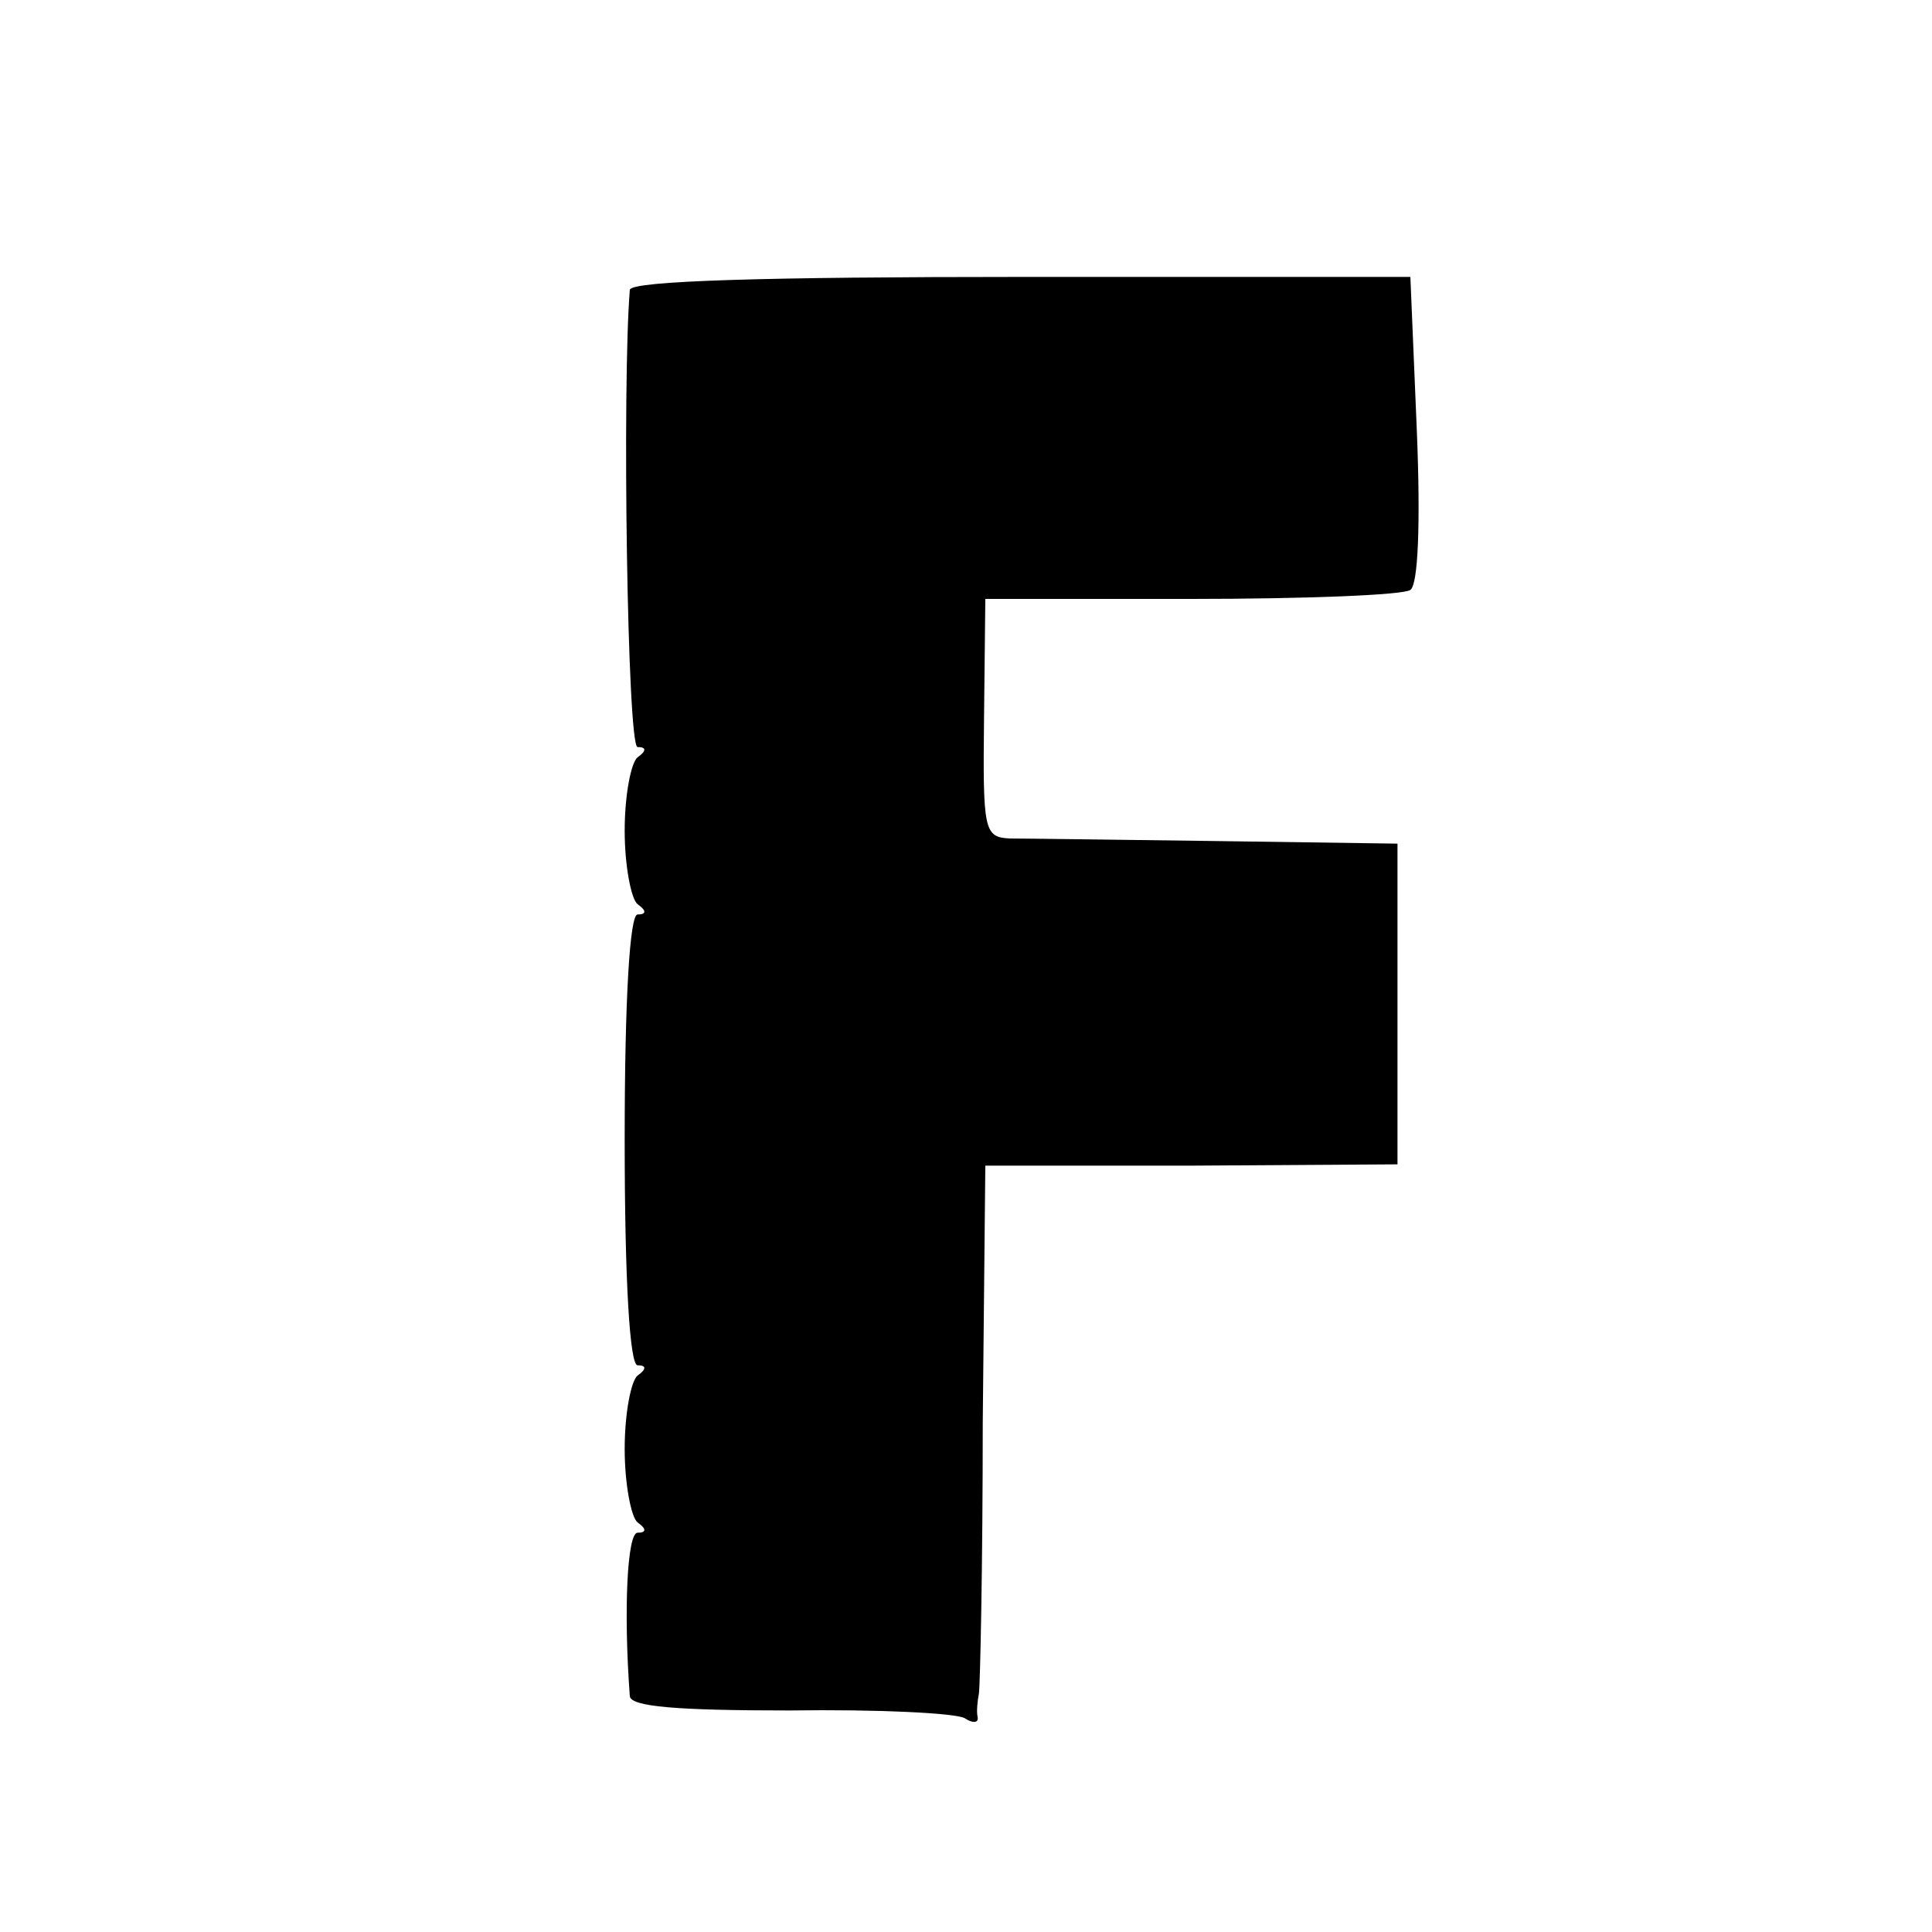
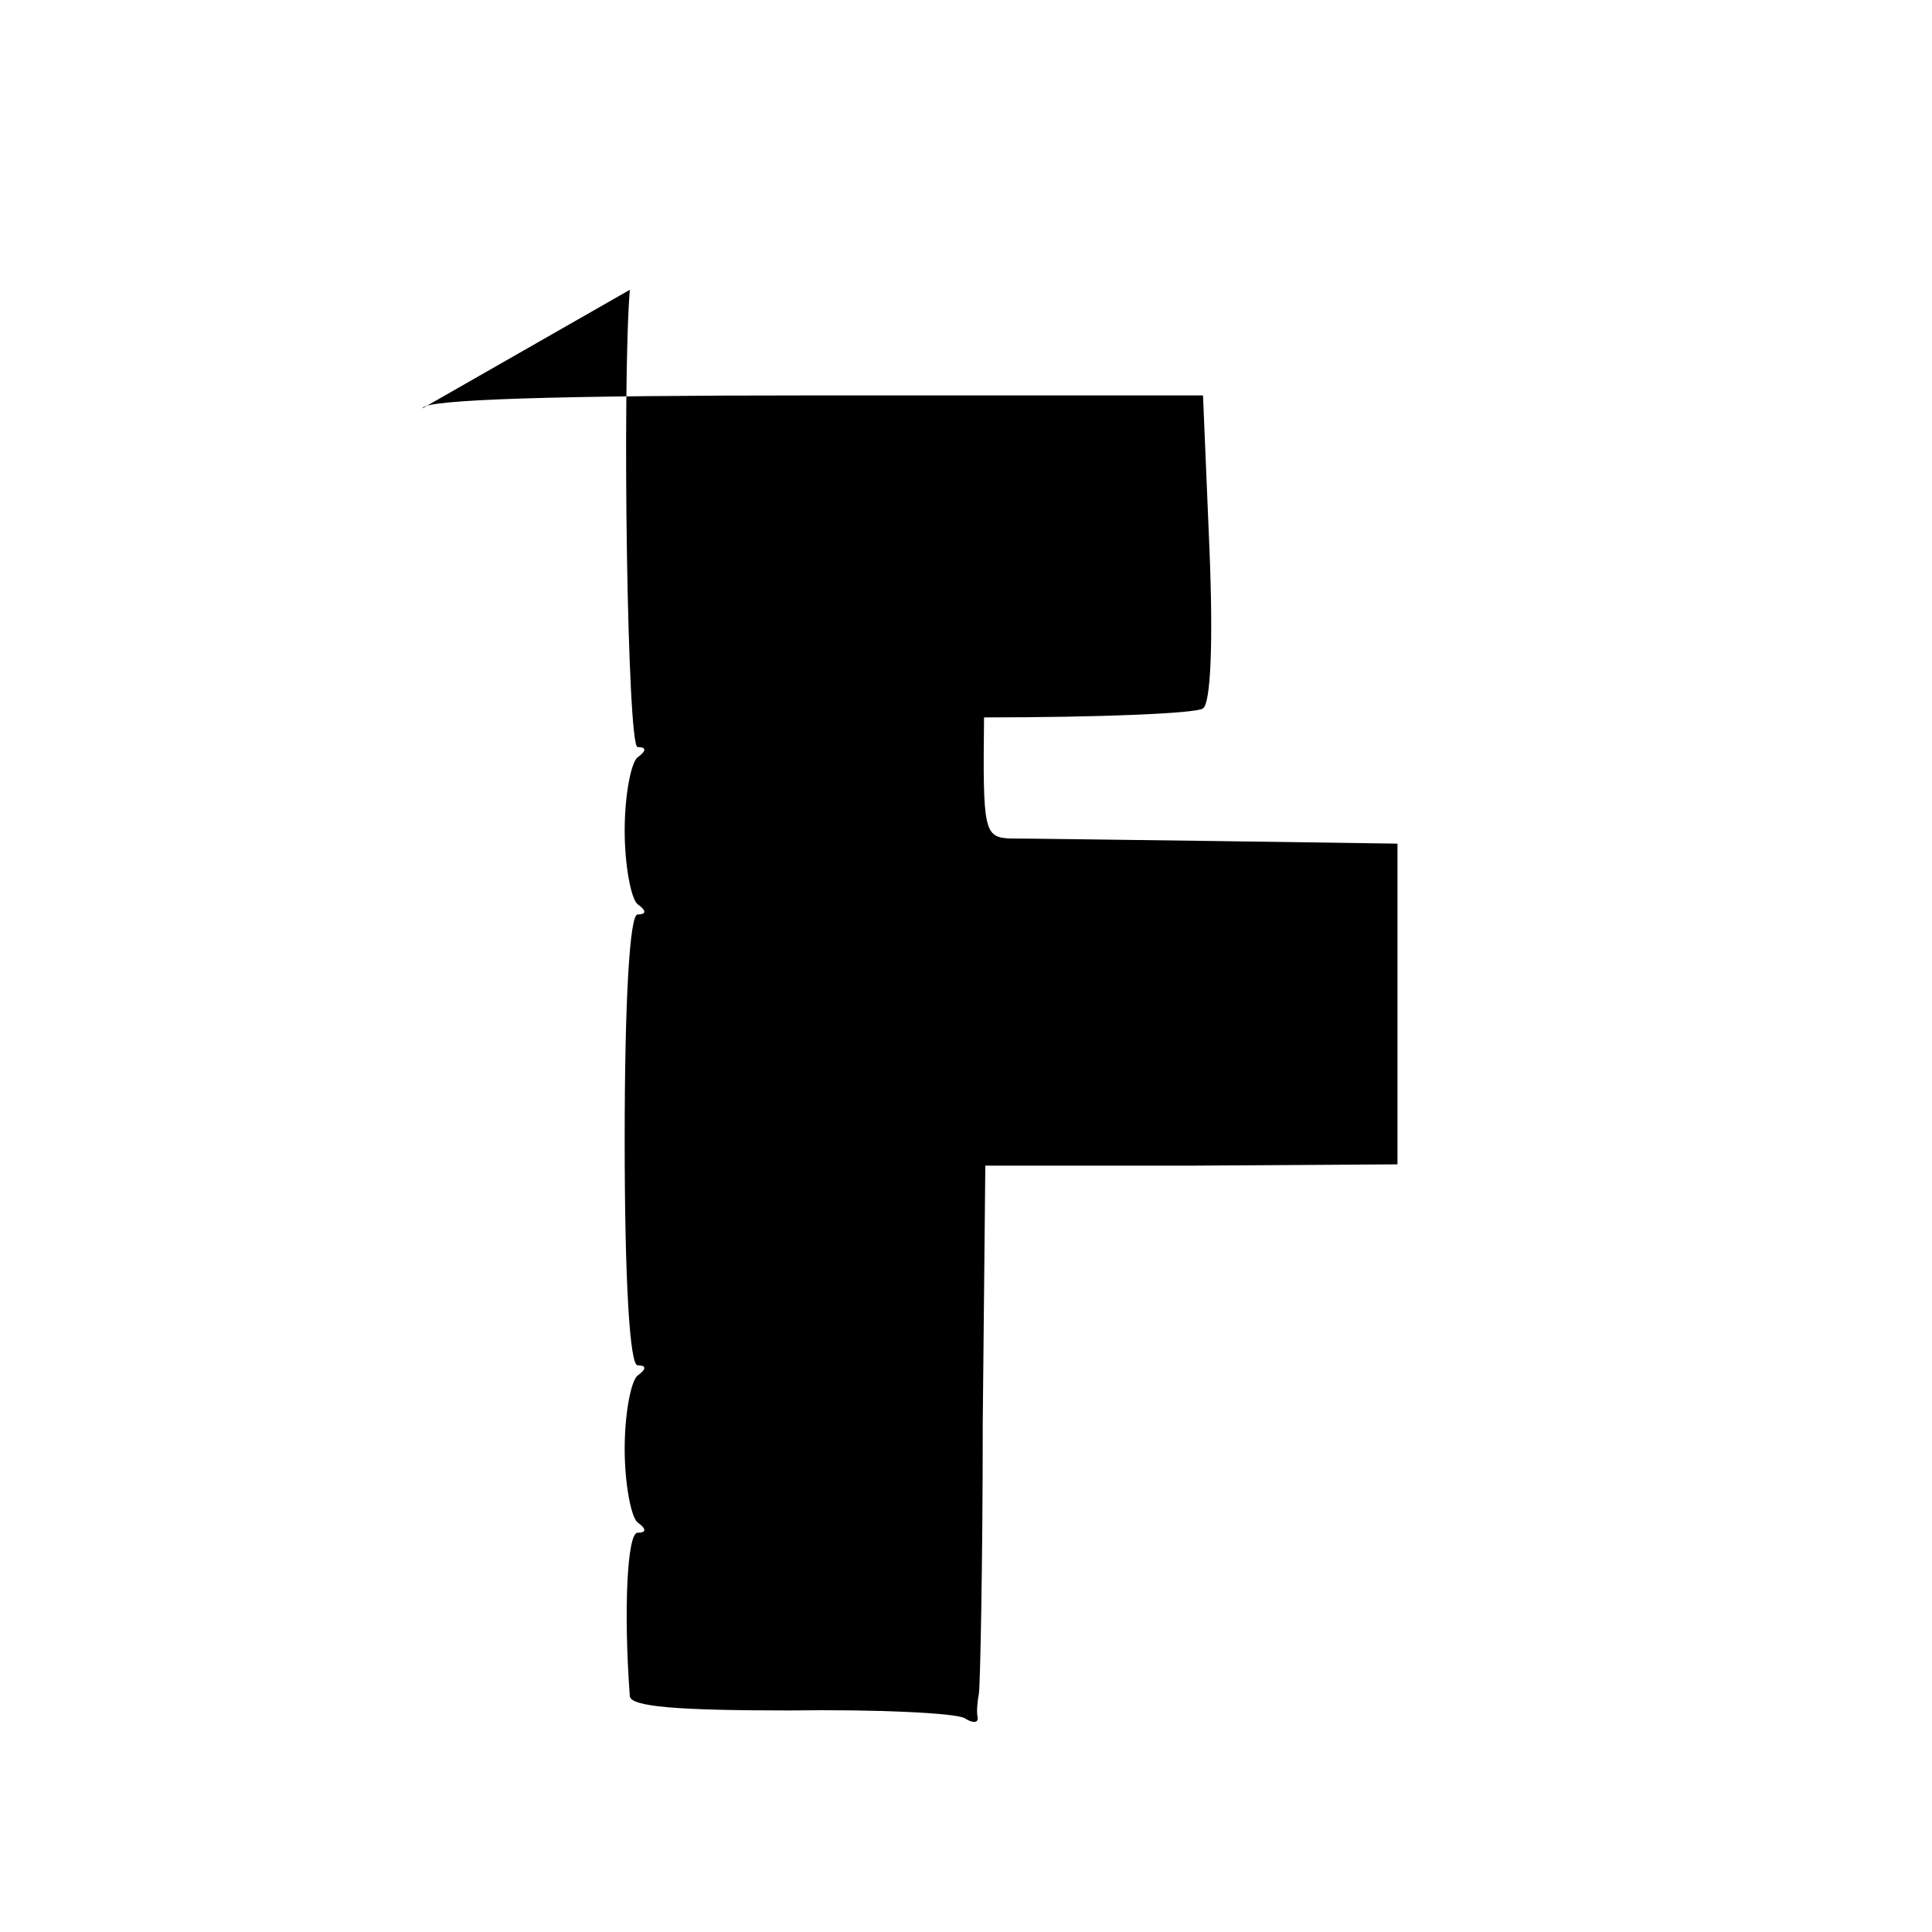
<svg xmlns="http://www.w3.org/2000/svg" version="1.0" width="150pt" height="150pt" viewBox="0 0 150 150" preserveAspectRatio="xMidYMid meet">
  <g transform="translate(0,150) scale(0.1,-0.1)" fill="#000000" stroke="none">
-     <path d="M489 1275 c-6 -73 -2 -355 6 -355 7 0 7 -3 0 -8 -5 -4 -10 -29 -10 -57 0 -27 5 -53 10 -57 7 -5 7 -8 0 -8 -6 0 -10 -65 -10 -175 0 -110 4 -175 10 -175 7 0 7 -3 0 -8 -5 -4 -10 -29 -10 -57 0 -27 5 -53 10 -57 7 -5 7 -8 0 -8 -8 0 -11 -60 -6 -127 1 -8 36 -11 124 -11 68 1 129 -2 136 -6 6 -4 11 -4 10 1 -1 4 0 13 1 18 1 6 3 100 3 210 l2 200 160 0 160 1 0 124 0 125 -140 2 c-77 1 -149 2 -161 2 -20 1 -21 6 -20 94 l1 92 160 0 c88 0 165 3 170 7 6 4 8 51 5 124 l-5 119 -302 0 c-198 0 -303 -3 -304 -10z" />
+     <path d="M489 1275 c-6 -73 -2 -355 6 -355 7 0 7 -3 0 -8 -5 -4 -10 -29 -10 -57 0 -27 5 -53 10 -57 7 -5 7 -8 0 -8 -6 0 -10 -65 -10 -175 0 -110 4 -175 10 -175 7 0 7 -3 0 -8 -5 -4 -10 -29 -10 -57 0 -27 5 -53 10 -57 7 -5 7 -8 0 -8 -8 0 -11 -60 -6 -127 1 -8 36 -11 124 -11 68 1 129 -2 136 -6 6 -4 11 -4 10 1 -1 4 0 13 1 18 1 6 3 100 3 210 l2 200 160 0 160 1 0 124 0 125 -140 2 c-77 1 -149 2 -161 2 -20 1 -21 6 -20 94 c88 0 165 3 170 7 6 4 8 51 5 124 l-5 119 -302 0 c-198 0 -303 -3 -304 -10z" />
  </g>
</svg>